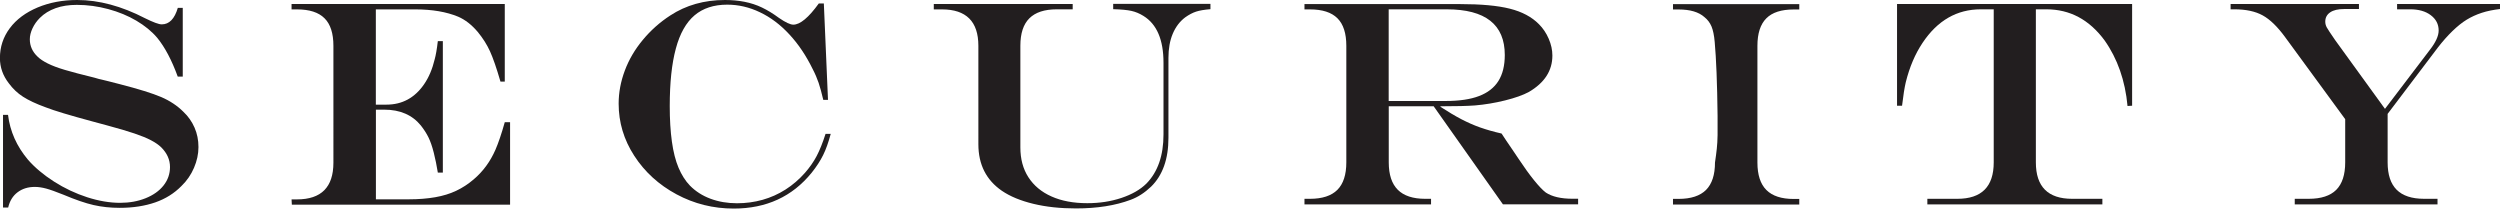
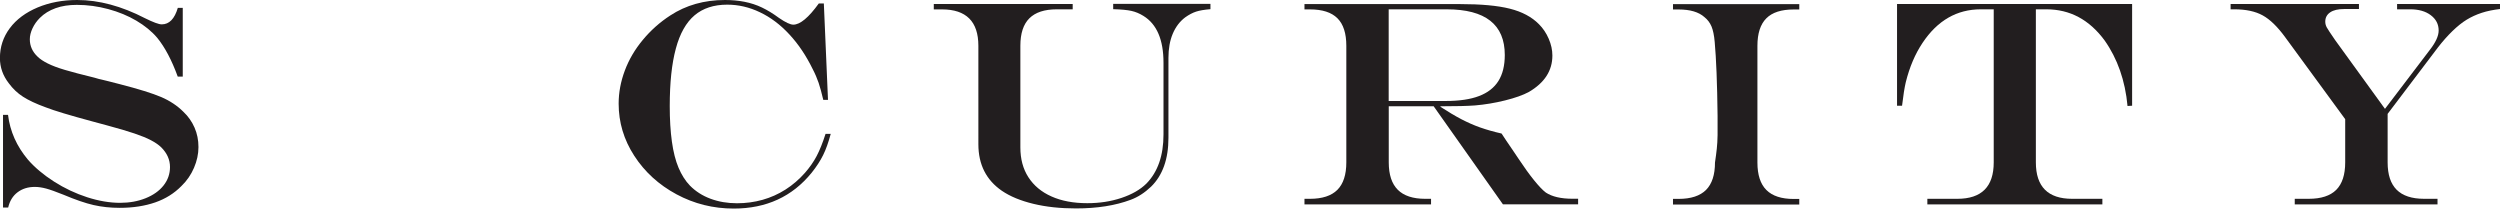
<svg xmlns="http://www.w3.org/2000/svg" id="_レイヤー_2" data-name="レイヤー 2" viewBox="0 0 348.82 29.11">
  <defs>
    <style>
      .cls-1 {
        fill: #221e1f;
      }
    </style>
  </defs>
  <g id="_内容_" data-name="内容２">
    <g>
      <path class="cls-1" d="M24.8,1.1h.7v9.59h-.7c-.84-2.31-1.8-4.11-2.86-5.41-.77-.91-1.75-1.7-2.91-2.39-1.17-.69-2.48-1.23-3.92-1.62-1.45-.39-2.91-.59-4.39-.59-1.11,0-2.1.15-2.96.46-.87.31-1.6.76-2.2,1.36-.43.43-.77.91-1.02,1.44-.25.53-.38,1.05-.38,1.54,0,.93.36,1.74,1.08,2.42.33.33.81.65,1.43.96.62.31,1.42.61,2.4.9.98.29,2.35.65,4.11,1.08.48.15.81.23.98.26l.98.24,1.56.4c2.64.68,4.57,1.28,5.79,1.8,1.21.52,2.25,1.21,3.1,2.06.67.63,1.18,1.36,1.55,2.2s.55,1.75.55,2.72-.21,1.93-.62,2.89-1,1.82-1.76,2.55c-.99,1.01-2.21,1.78-3.65,2.28s-3.1.76-4.96.76c-1.29,0-2.51-.13-3.65-.39-1.14-.26-2.53-.74-4.17-1.43-1.07-.43-1.88-.72-2.44-.87-.56-.15-1.09-.23-1.58-.23-.95,0-1.75.25-2.41.75-.66.5-1.1,1.21-1.31,2.13H.42v-12.93h.7c.28,2.3,1.21,4.38,2.78,6.25.95,1.09,2.16,2.11,3.63,3.05,1.47.94,3.02,1.67,4.63,2.19s3.15.78,4.6.78c1.29,0,2.48-.21,3.55-.64,1.07-.43,1.91-1.02,2.51-1.78s.9-1.62.9-2.58c0-1.01-.41-1.93-1.22-2.74-.37-.36-.86-.69-1.45-1-.59-.31-1.36-.62-2.3-.94-.94-.32-2.23-.7-3.87-1.14l-2-.54c-3.12-.84-5.29-1.49-6.49-1.96-1.35-.49-2.41-.99-3.17-1.48-.77-.49-1.43-1.12-1.99-1.88-.83-1.07-1.24-2.24-1.24-3.52,0-1.55.46-2.94,1.38-4.17S3.59,1.74,5.25,1.04c1.66-.69,3.49-1.04,5.51-1.04,3.04,0,6.2.85,9.47,2.54,1.15.57,1.93.86,2.34.86,1.04,0,1.79-.77,2.24-2.3Z" />
-       <path class="cls-1" d="M40.68.56h29.75v10.83h-.6c-.55-1.9-1.04-3.31-1.47-4.25-.43-.94-1-1.83-1.69-2.67-.84-1-1.75-1.71-2.74-2.14-1.64-.68-3.64-1.02-5.99-1.02h-5.5v13.29h1.48c2.2,0,3.95-.95,5.25-2.84.67-.97,1.16-2.14,1.48-3.48.16-.57.31-1.42.44-2.54h.7v18.34h-.7c-.16-.99-.35-1.92-.57-2.79-.22-.87-.47-1.58-.74-2.13-.27-.55-.62-1.09-1.05-1.64-1.2-1.48-2.91-2.22-5.12-2.22h-1.16v12.51h4.6c1.36,0,2.58-.1,3.67-.29,1.09-.19,2.07-.49,2.93-.9.87-.41,1.68-.94,2.44-1.59,1.31-1.11,2.32-2.49,3.04-4.14.41-.95.85-2.23,1.3-3.84h.74v11.51h-30.45l-.04-.74h.76c3.39,0,5.08-1.71,5.08-5.12V6.39c0-1.73-.41-3.02-1.24-3.84-.83-.83-2.11-1.24-3.84-1.24h-.76v-.74Z" />
      <path class="cls-1" d="M115.21,18.68h.7c-.32,1.19-.67,2.18-1.06,2.96-.39.79-.92,1.61-1.6,2.46-2.71,3.34-6.33,5-10.87,5-2.86,0-5.52-.66-7.99-1.99-2.47-1.33-4.43-3.12-5.89-5.37-1.46-2.25-2.18-4.67-2.18-7.28,0-1.55.29-3.09.86-4.61.57-1.53,1.41-2.96,2.51-4.28,1.1-1.33,2.38-2.47,3.83-3.41,2.2-1.44,4.75-2.16,7.63-2.16.96,0,1.87.08,2.73.25.86.17,1.67.43,2.44.8s1.56.85,2.37,1.45c.91.63,1.58.94,2,.94.95,0,2.14-.99,3.56-2.96h.7l.58,13.45h-.66c-.23-.97-.44-1.77-.65-2.38-.21-.61-.48-1.25-.83-1.92-.92-1.88-2.01-3.5-3.26-4.84-1.25-1.35-2.62-2.38-4.1-3.08-1.48-.71-3-1.06-4.56-1.06-1.87,0-3.39.5-4.56,1.49-1.17.99-2.05,2.54-2.61,4.64-.57,2.1-.85,4.77-.85,8.02,0,1.87.1,3.52.3,4.96s.51,2.66.93,3.65c.42.99.95,1.83,1.59,2.49.79.8,1.74,1.41,2.87,1.83,1.13.42,2.36.63,3.69.63,1.24,0,2.43-.16,3.57-.48,1.14-.32,2.21-.8,3.2-1.43.99-.63,1.91-1.42,2.73-2.35.67-.77,1.21-1.55,1.62-2.33.41-.78.83-1.81,1.24-3.09Z" />
      <path class="cls-1" d="M130.27.56h19.4v.74h-2.22c-1.71,0-2.98.42-3.82,1.25-.84.83-1.26,2.11-1.26,3.83v14.19c0,1.62.37,3,1.12,4.16.75,1.16,1.82,2.06,3.22,2.68,1.4.63,3.07.94,5,.94,1.7,0,3.28-.24,4.75-.73,1.47-.49,2.64-1.16,3.5-2.01,1.59-1.63,2.38-3.91,2.38-6.85v-10.01c0-3.2-.93-5.38-2.8-6.53-.53-.33-1.09-.57-1.68-.7-.59-.13-1.44-.21-2.54-.24v-.74h13.57v.74c-.84.07-1.51.18-2,.34s-1,.43-1.52.8c-.76.57-1.34,1.34-1.74,2.29s-.6,2.08-.6,3.37v11.15c0,2.96-.81,5.23-2.42,6.81-.89.85-1.85,1.47-2.86,1.84-2.14.8-4.68,1.2-7.63,1.2-2.18,0-4.15-.21-5.93-.64s-3.24-1.03-4.4-1.82c-2.19-1.51-3.28-3.67-3.28-6.49V6.39c0-3.39-1.7-5.08-5.08-5.08h-1.14v-.74Z" />
      <path class="cls-1" d="M200.06,14.83h-6.29v7.83c0,1.71.42,2.98,1.26,3.82s2.12,1.26,3.82,1.26h.82v.78h-17.66v-.78h.76c1.72,0,3-.42,3.83-1.25.83-.83,1.25-2.11,1.25-3.83V6.39c0-1.73-.41-3.02-1.24-3.84-.83-.83-2.11-1.24-3.84-1.24h-.76v-.74h21.68c2.94,0,5.26.21,6.97.64,1.71.43,3.06,1.15,4.06,2.16.57.57,1.03,1.25,1.37,2.04.34.79.51,1.57.51,2.34,0,2.11-1.09,3.8-3.28,5.08-.81.44-1.92.83-3.32,1.18-1.4.35-2.8.58-4.18.7-1.05.08-2.66.12-4.83.12v.08c1.07.69,2.04,1.27,2.9,1.72.87.45,1.74.84,2.62,1.15s1.88.6,3,.85l.66,1c.44.64.77,1.12.98,1.44s.46.69.74,1.1c.75,1.13,1.46,2.12,2.13,2.95.67.83,1.23,1.42,1.67,1.75.87.57,2.11.86,3.72.86h.78v.78h-10.49l-9.67-13.69ZM193.77,14.09h7.97c1.88,0,3.43-.23,4.63-.69,1.21-.46,2.11-1.16,2.7-2.1.59-.94.89-2.15.89-3.63,0-4.24-2.7-6.37-8.11-6.37h-8.09v12.79Z" />
      <path class="cls-1" d="M233.43,27.75h.78c1.72,0,3-.42,3.83-1.25.83-.83,1.25-2.11,1.25-3.83.11-.72.19-1.36.25-1.91.06-.55.1-1.19.11-1.9.01-.71.01-1.61,0-2.69-.05-4.56-.19-8-.4-10.31-.08-.93-.23-1.66-.45-2.18-.22-.52-.55-.95-.99-1.3-.8-.71-2-1.06-3.6-1.06h-.78v-.74h17.62v.74h-.78c-1.72,0-3,.41-3.82,1.24-.83.83-1.24,2.11-1.24,3.84v16.28c0,1.72.42,3,1.25,3.83.83.83,2.1,1.25,3.81,1.25h.78v.78h-17.62v-.78Z" />
      <path class="cls-1" d="M264.7.56h32.79v14.19l-.64.04c-.33-3.55-1.4-6.6-3.2-9.15-2.14-2.9-4.84-4.34-8.13-4.34h-1.46v21.36c0,3.39,1.69,5.08,5.06,5.08h4.22v.78h-24.42v-.78h4.18c3.39,0,5.08-1.69,5.08-5.08V1.3h-1.8c-3.34,0-6.05,1.56-8.13,4.68-1.03,1.54-1.81,3.36-2.34,5.49-.17.72-.35,1.82-.52,3.28h-.7V.56Z" />
      <path class="cls-1" d="M311.22.56h17.92v.7h-2.08c-.83,0-1.47.15-1.93.46-.46.31-.69.74-.69,1.3,0,.28.07.54.2.79s.53.84,1.18,1.79l6.95,9.59,6.23-8.19c.84-1.07,1.26-1.98,1.26-2.74,0-.88-.37-1.59-1.1-2.14-.73-.55-1.69-.82-2.86-.82h-1.84v-.74h14.37v.7c-.95.11-1.8.28-2.56.53-.76.25-1.46.57-2.1.96-.64.39-1.3.92-1.99,1.59-.69.67-1.35,1.42-1.99,2.24l-7.05,9.31v6.77c0,1.71.42,2.98,1.26,3.82s2.12,1.26,3.82,1.26h1.88v.78h-19.92v-.78h1.96c1.72,0,3-.42,3.83-1.25.83-.83,1.25-2.11,1.25-3.83v-6.03l-8.37-11.43c-1.07-1.47-2.12-2.49-3.14-3.05-1.03-.57-2.36-.85-3.98-.85h-.5v-.74Z" />
    </g>
  </g>
</svg>